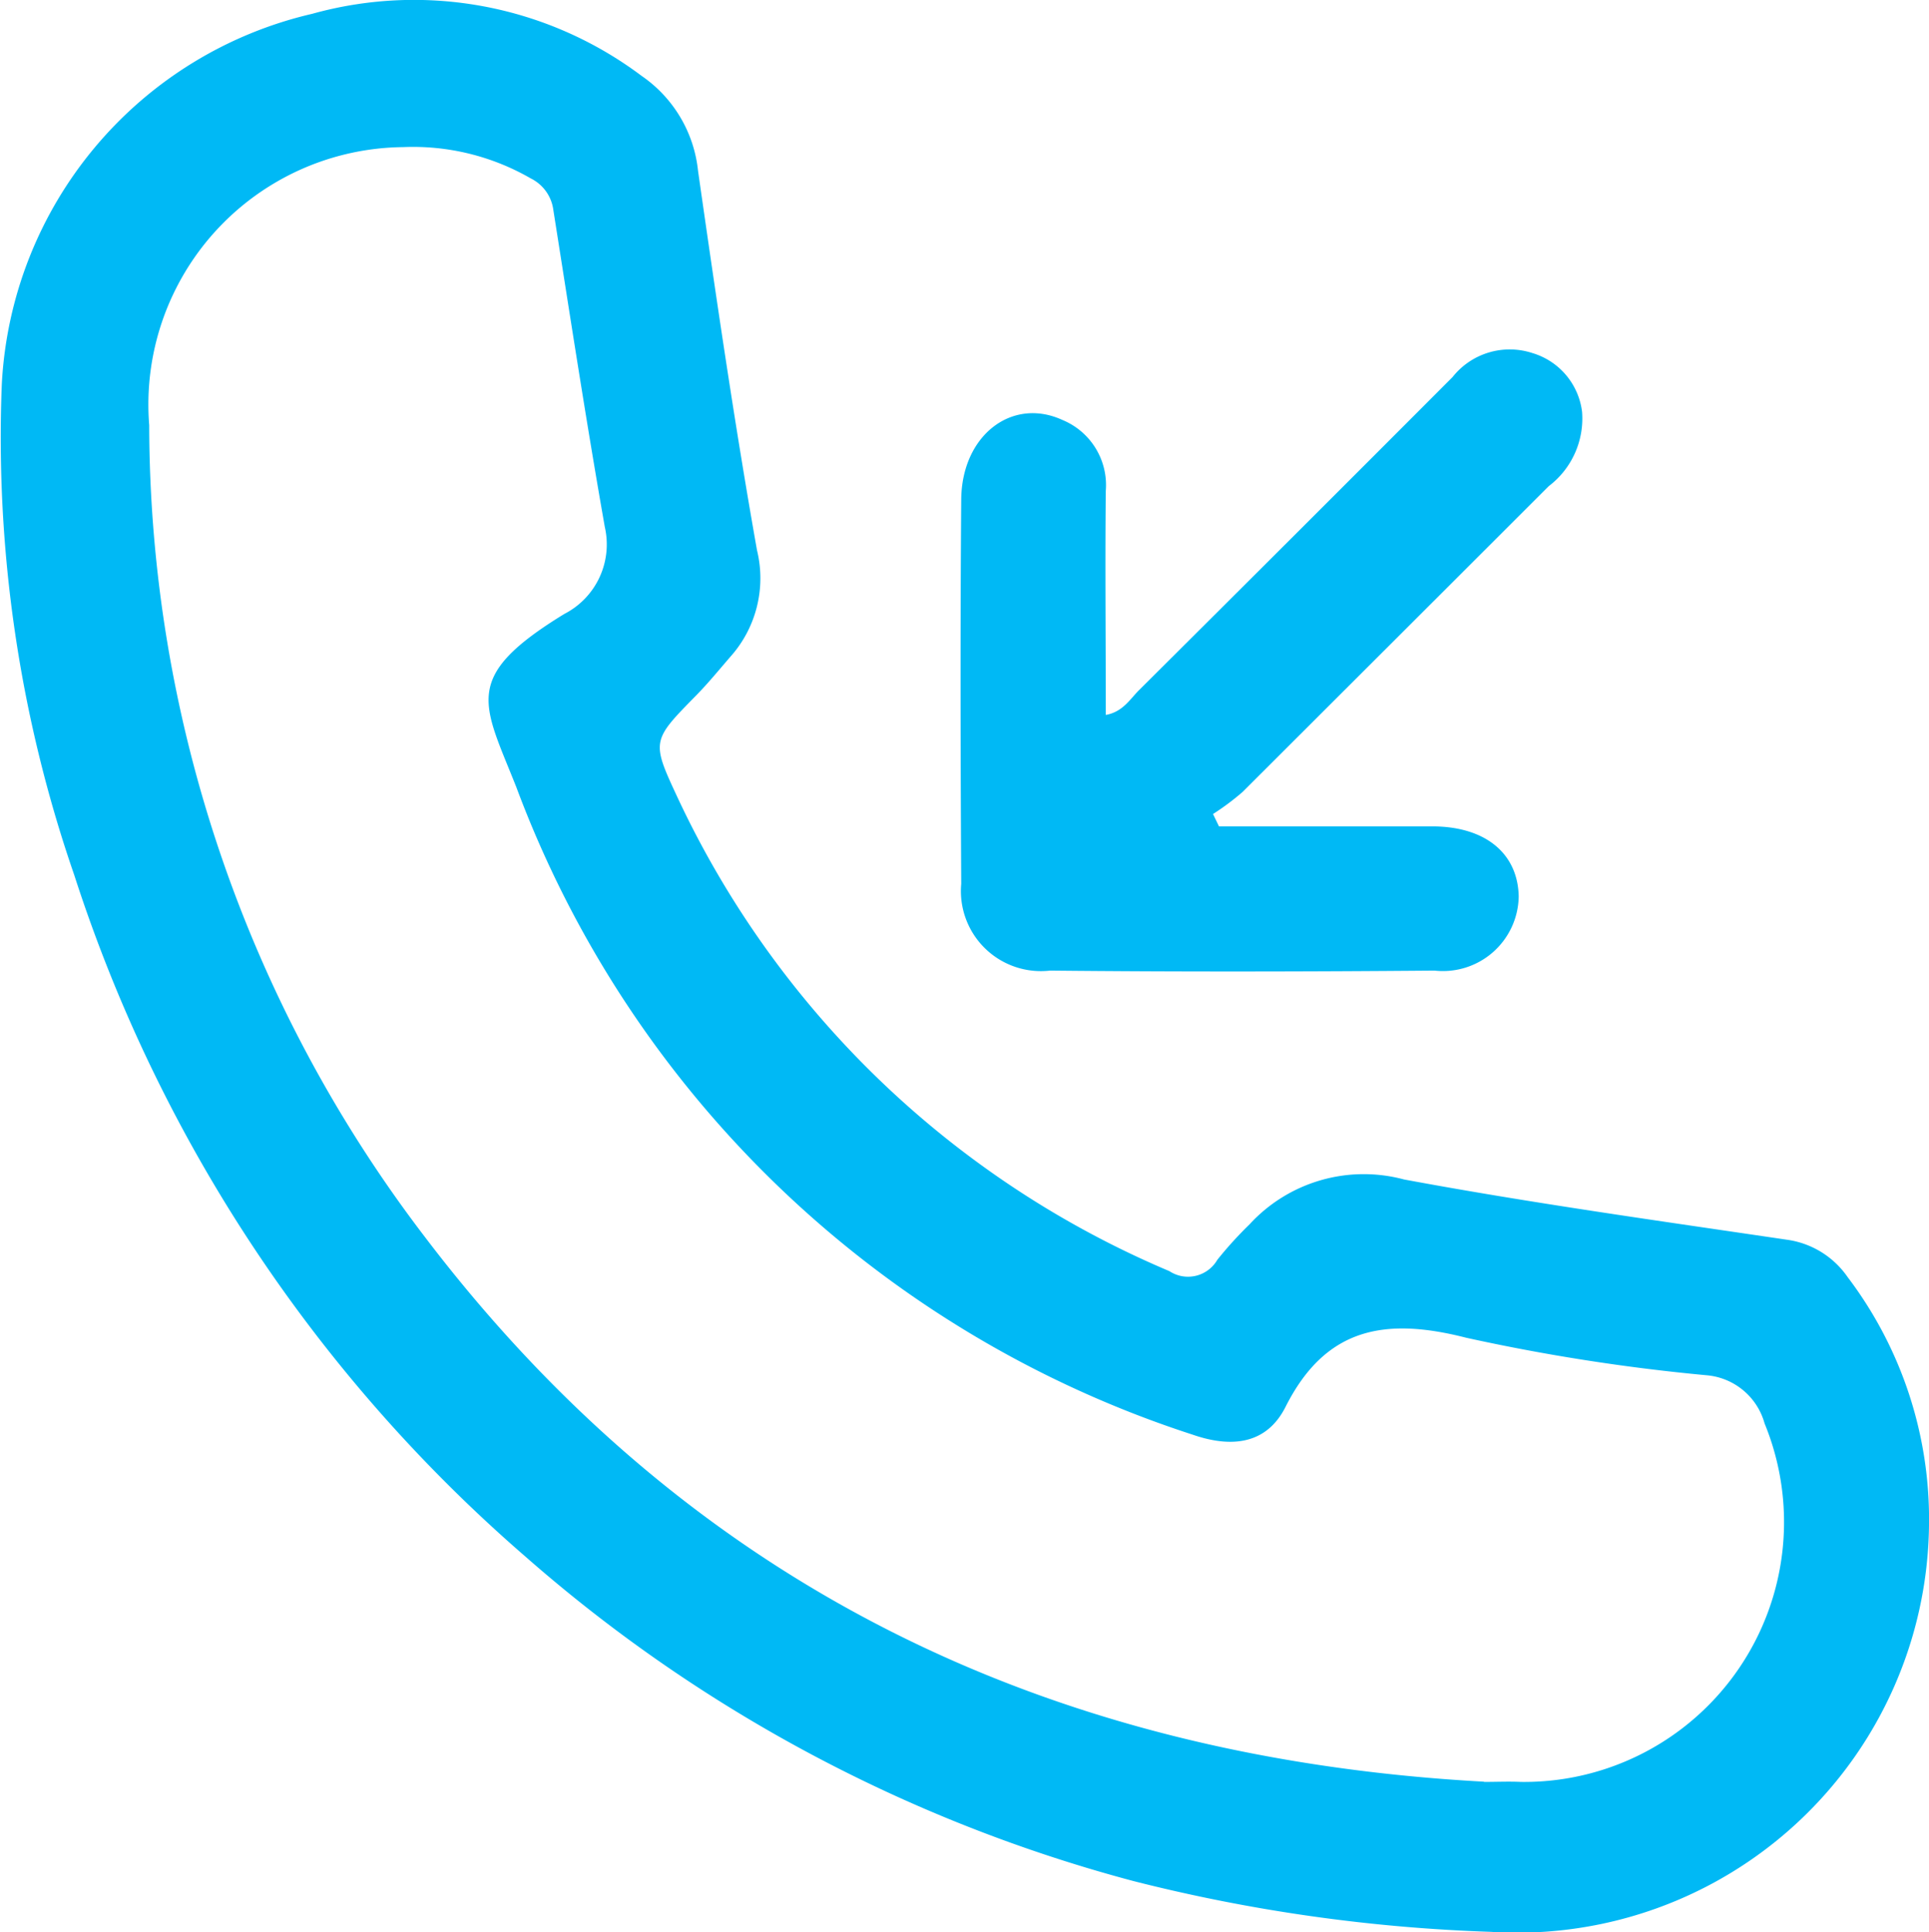
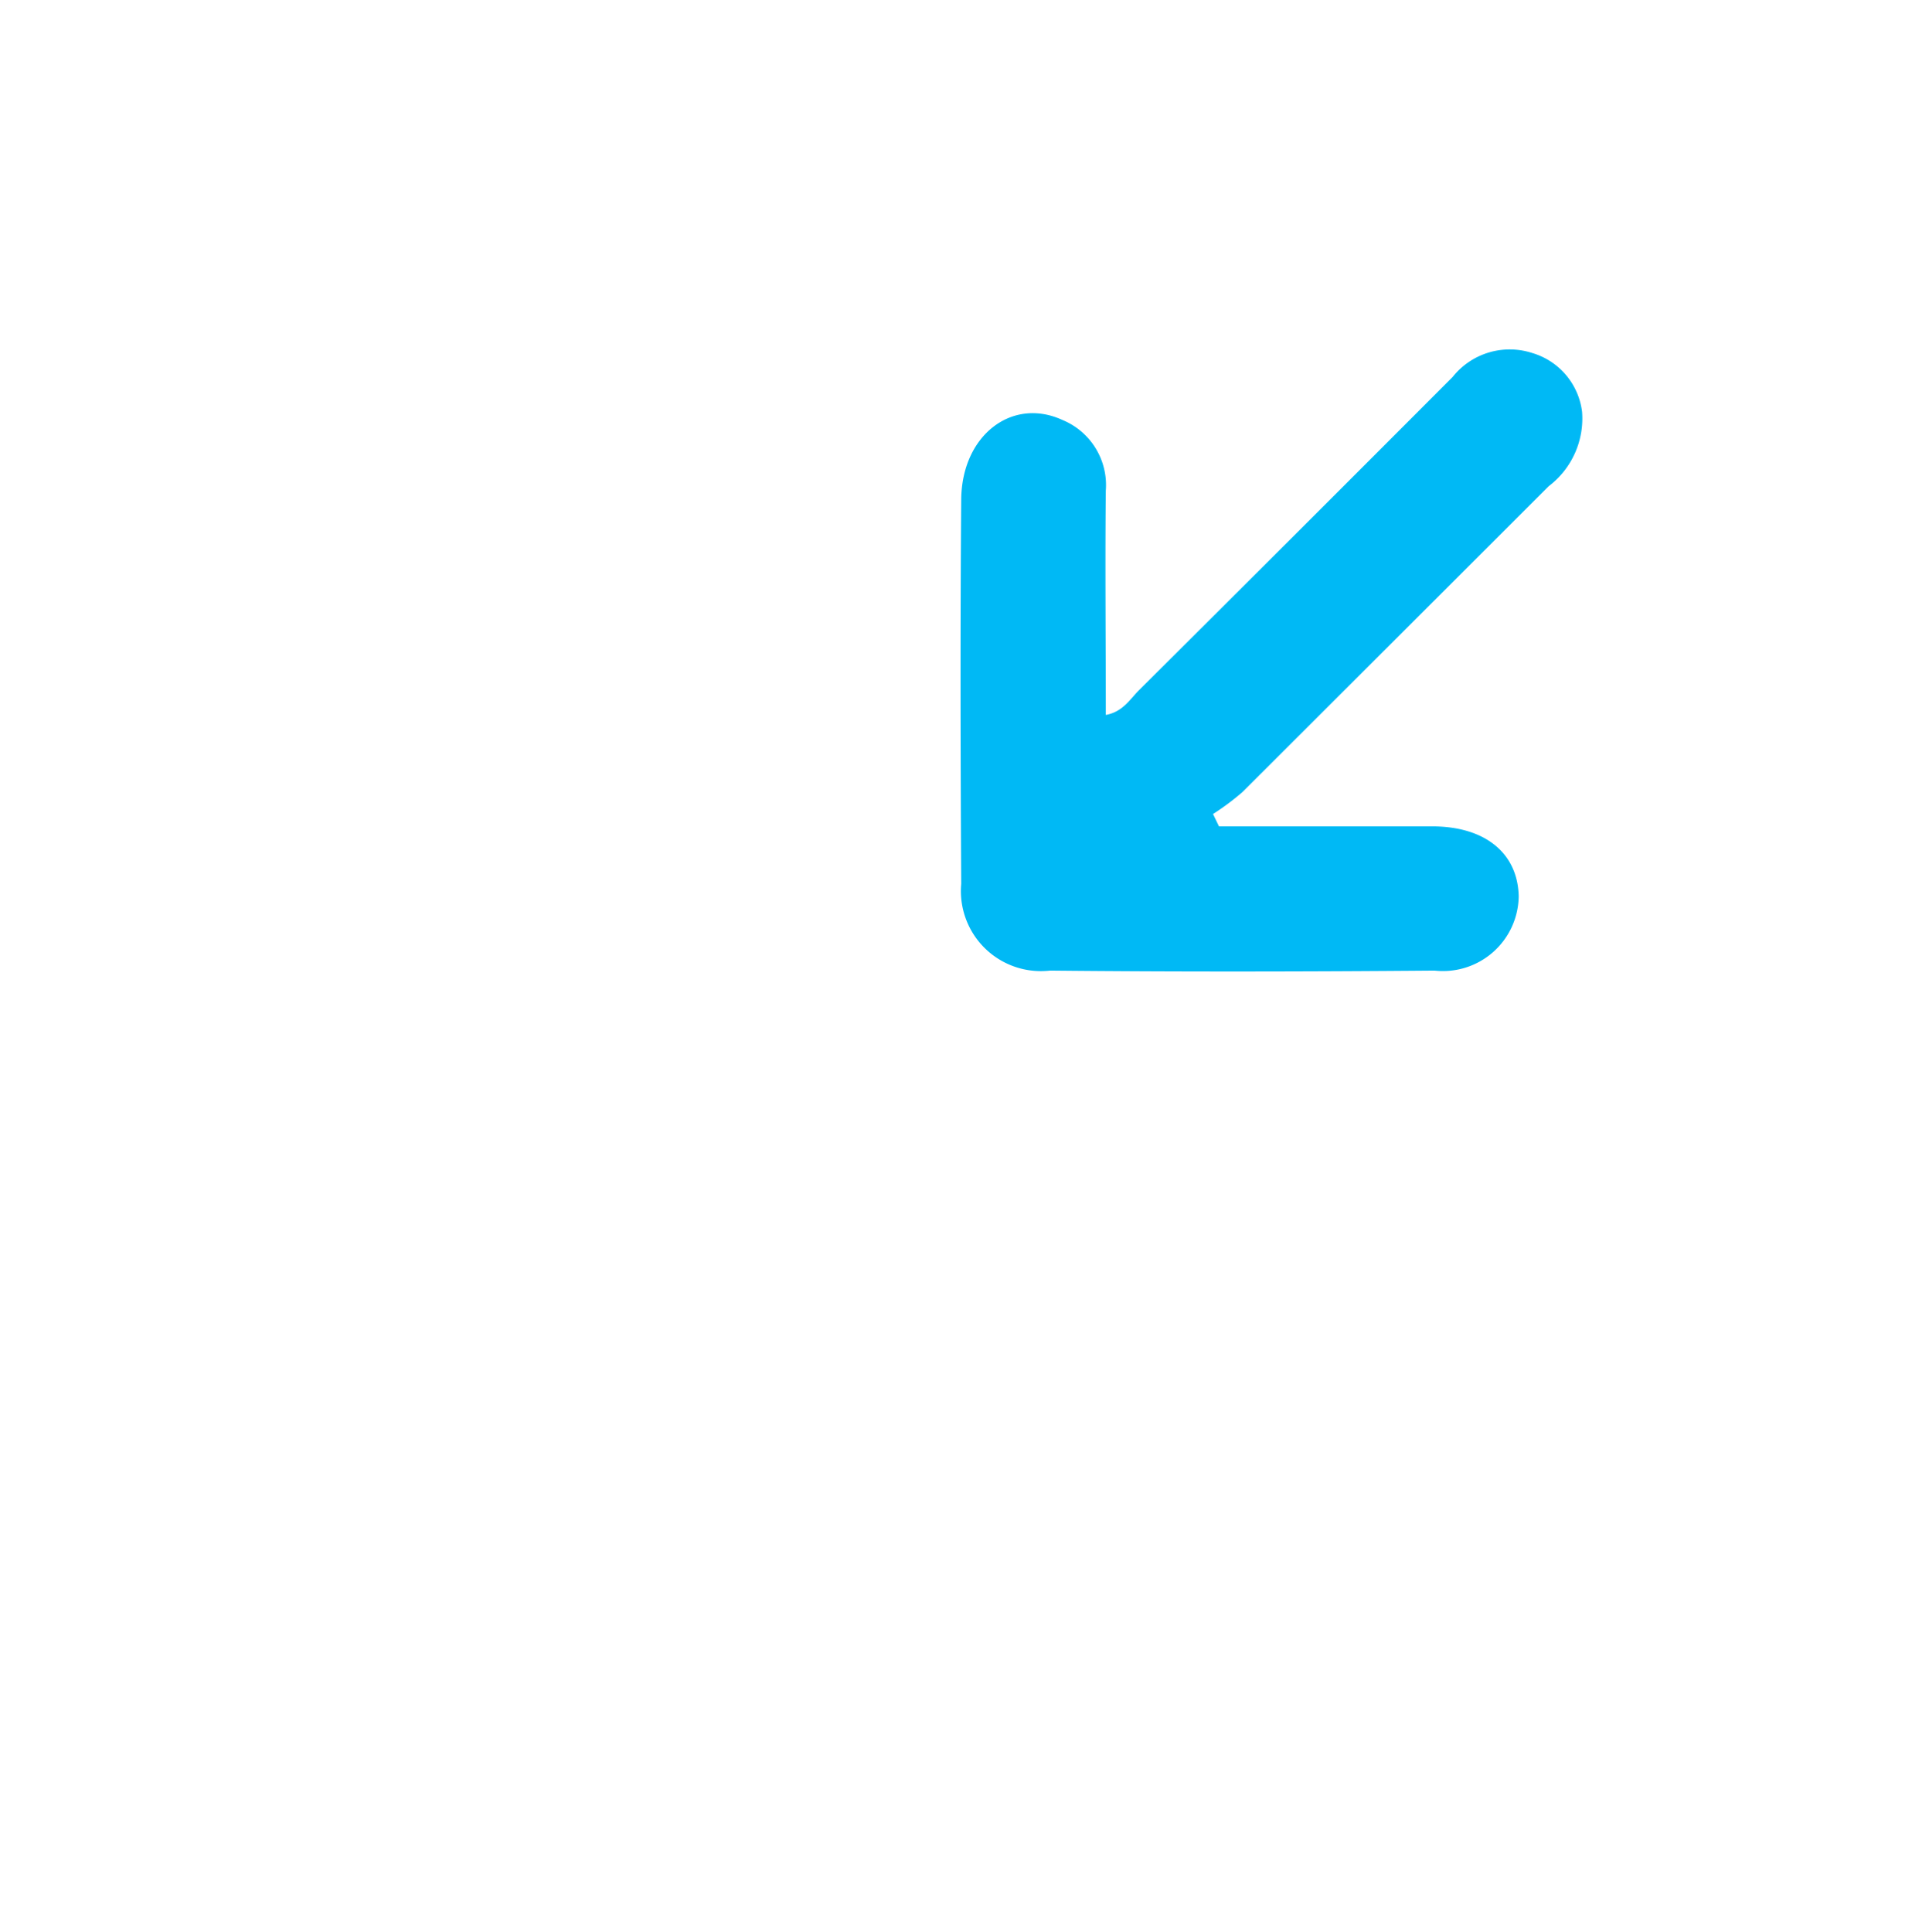
<svg xmlns="http://www.w3.org/2000/svg" width="34.184" height="34.24" viewBox="0 0 34.184 34.24">
  <defs>
    <style>.a{fill:#00b9f5;}</style>
  </defs>
  <g transform="translate(586.812 -481.564)">
-     <path class="a" d="M-552.628,508.6a7.3,7.3,0,0,1-7.764,7.2,29.648,29.648,0,0,1-6.334-.9,26.745,26.745,0,0,1-10.77-5.746,26.917,26.917,0,0,1-8-12.082,23.726,23.726,0,0,1-1.284-8.7,7.118,7.118,0,0,1,5.5-6.563,6.716,6.716,0,0,1,5.838,1.1,2.332,2.332,0,0,1,1,1.683c.321,2.245.649,4.491,1.045,6.724a2.086,2.086,0,0,1-.465,1.879c-.2.231-.394.469-.607.687-.792.807-.805.81-.339,1.809a16.855,16.855,0,0,0,8.719,8.4.6.6,0,0,0,.849-.2,6.854,6.854,0,0,1,.572-.63,2.747,2.747,0,0,1,2.735-.795c2.25.418,4.52.733,6.785,1.068a1.566,1.566,0,0,1,1.077.661A7.1,7.1,0,0,1-552.628,508.6Zm-7.886,4.543c.218,0,.437-.01.655,0a4.605,4.605,0,0,0,4.317-6.354,1.169,1.169,0,0,0-1.029-.853,34.81,34.81,0,0,1-4.26-.665c-1.436-.367-2.491-.182-3.2,1.226-.346.685-.987.721-1.649.491a19.065,19.065,0,0,1-11.981-11.471c-.593-1.5-.982-1.95.848-3.072a1.385,1.385,0,0,0,.719-1.541c-.329-1.868-.616-3.743-.912-5.617a.728.728,0,0,0-.4-.561,4.172,4.172,0,0,0-2.262-.555,4.562,4.562,0,0,0-4.5,4.927,23.744,23.744,0,0,0,4.877,14.376C-574.579,509.678-568.218,512.718-560.514,513.139Z" />
    <path class="a" d="M-452.348,537.218c1.26,0,2.52,0,3.779,0,.937,0,1.516.476,1.532,1.239a1.343,1.343,0,0,1-1.491,1.317c-2.271.019-4.543.023-6.814,0a1.418,1.418,0,0,1-1.574-1.537c-.013-2.271-.018-4.543,0-6.814.01-1.136.9-1.817,1.792-1.408a1.248,1.248,0,0,1,.77,1.253c-.014,1.309,0,2.618,0,3.975.3-.054.426-.276.583-.433q2.786-2.773,5.563-5.556a1.292,1.292,0,0,1,1.414-.424,1.244,1.244,0,0,1,.88,1.042,1.505,1.505,0,0,1-.591,1.317q-2.711,2.709-5.424,5.418a4.464,4.464,0,0,1-.525.392Z" transform="translate(-112.862 -41.009)" />
  </g>
</svg>